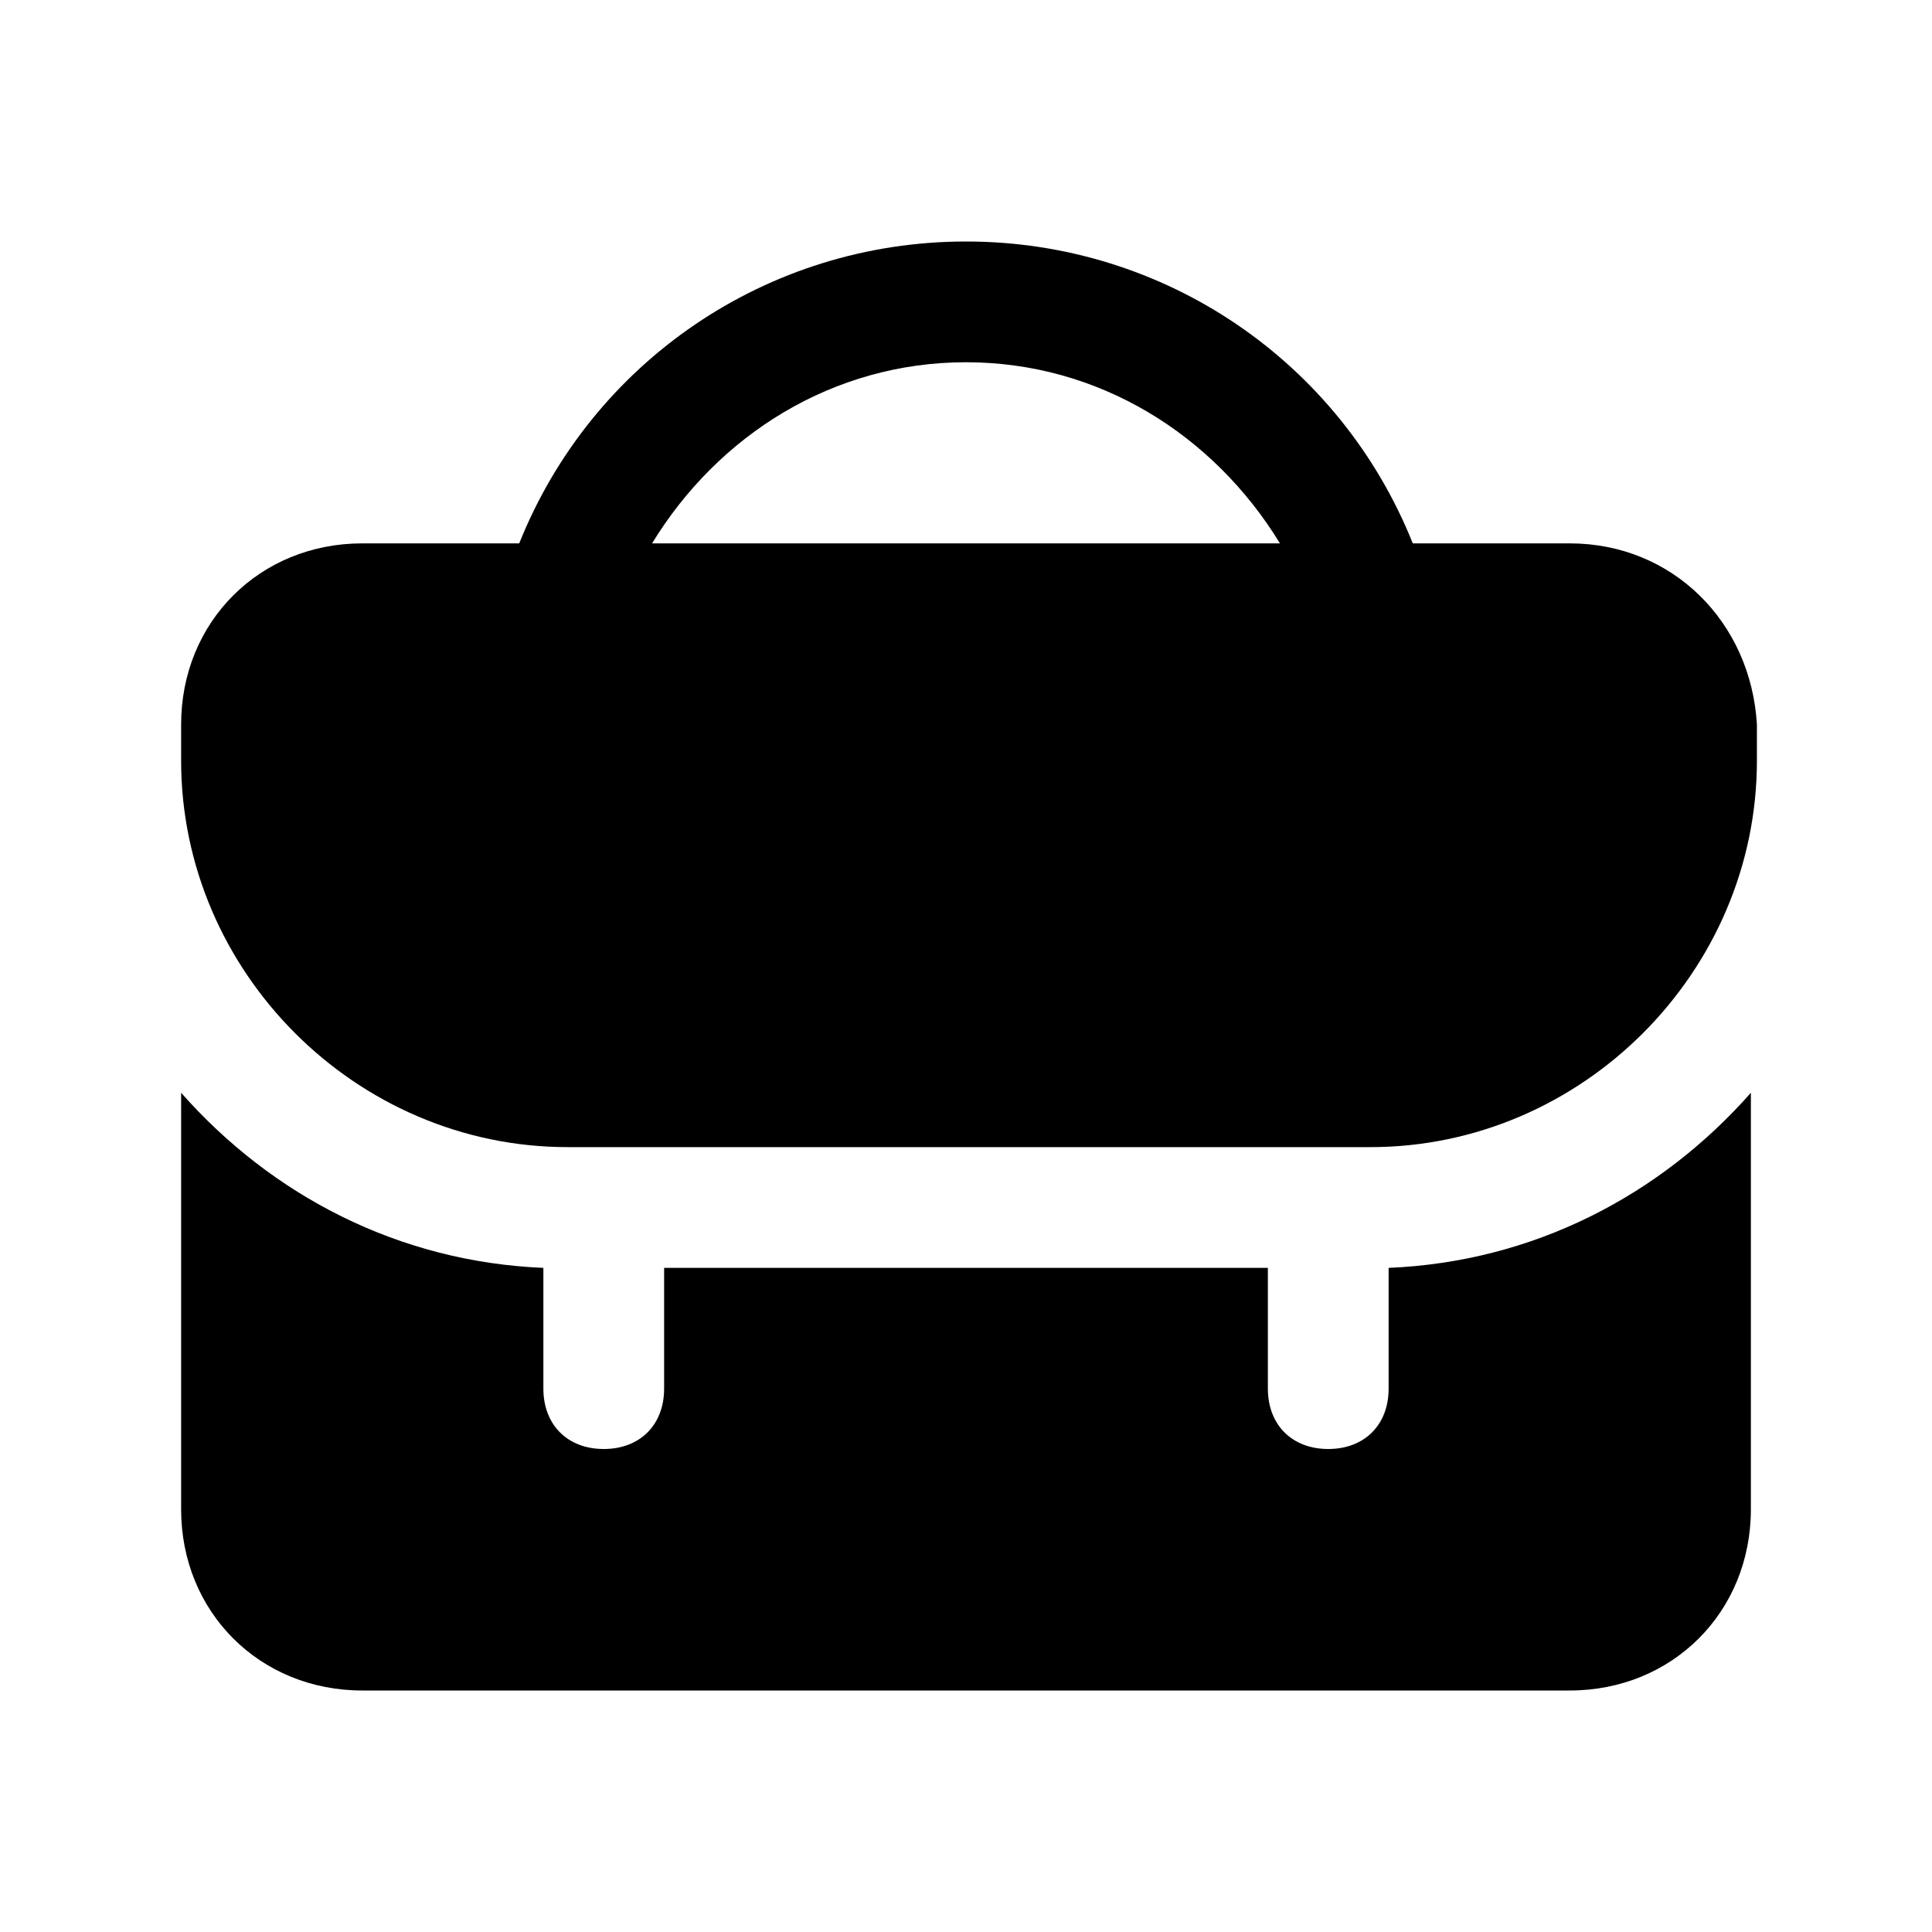
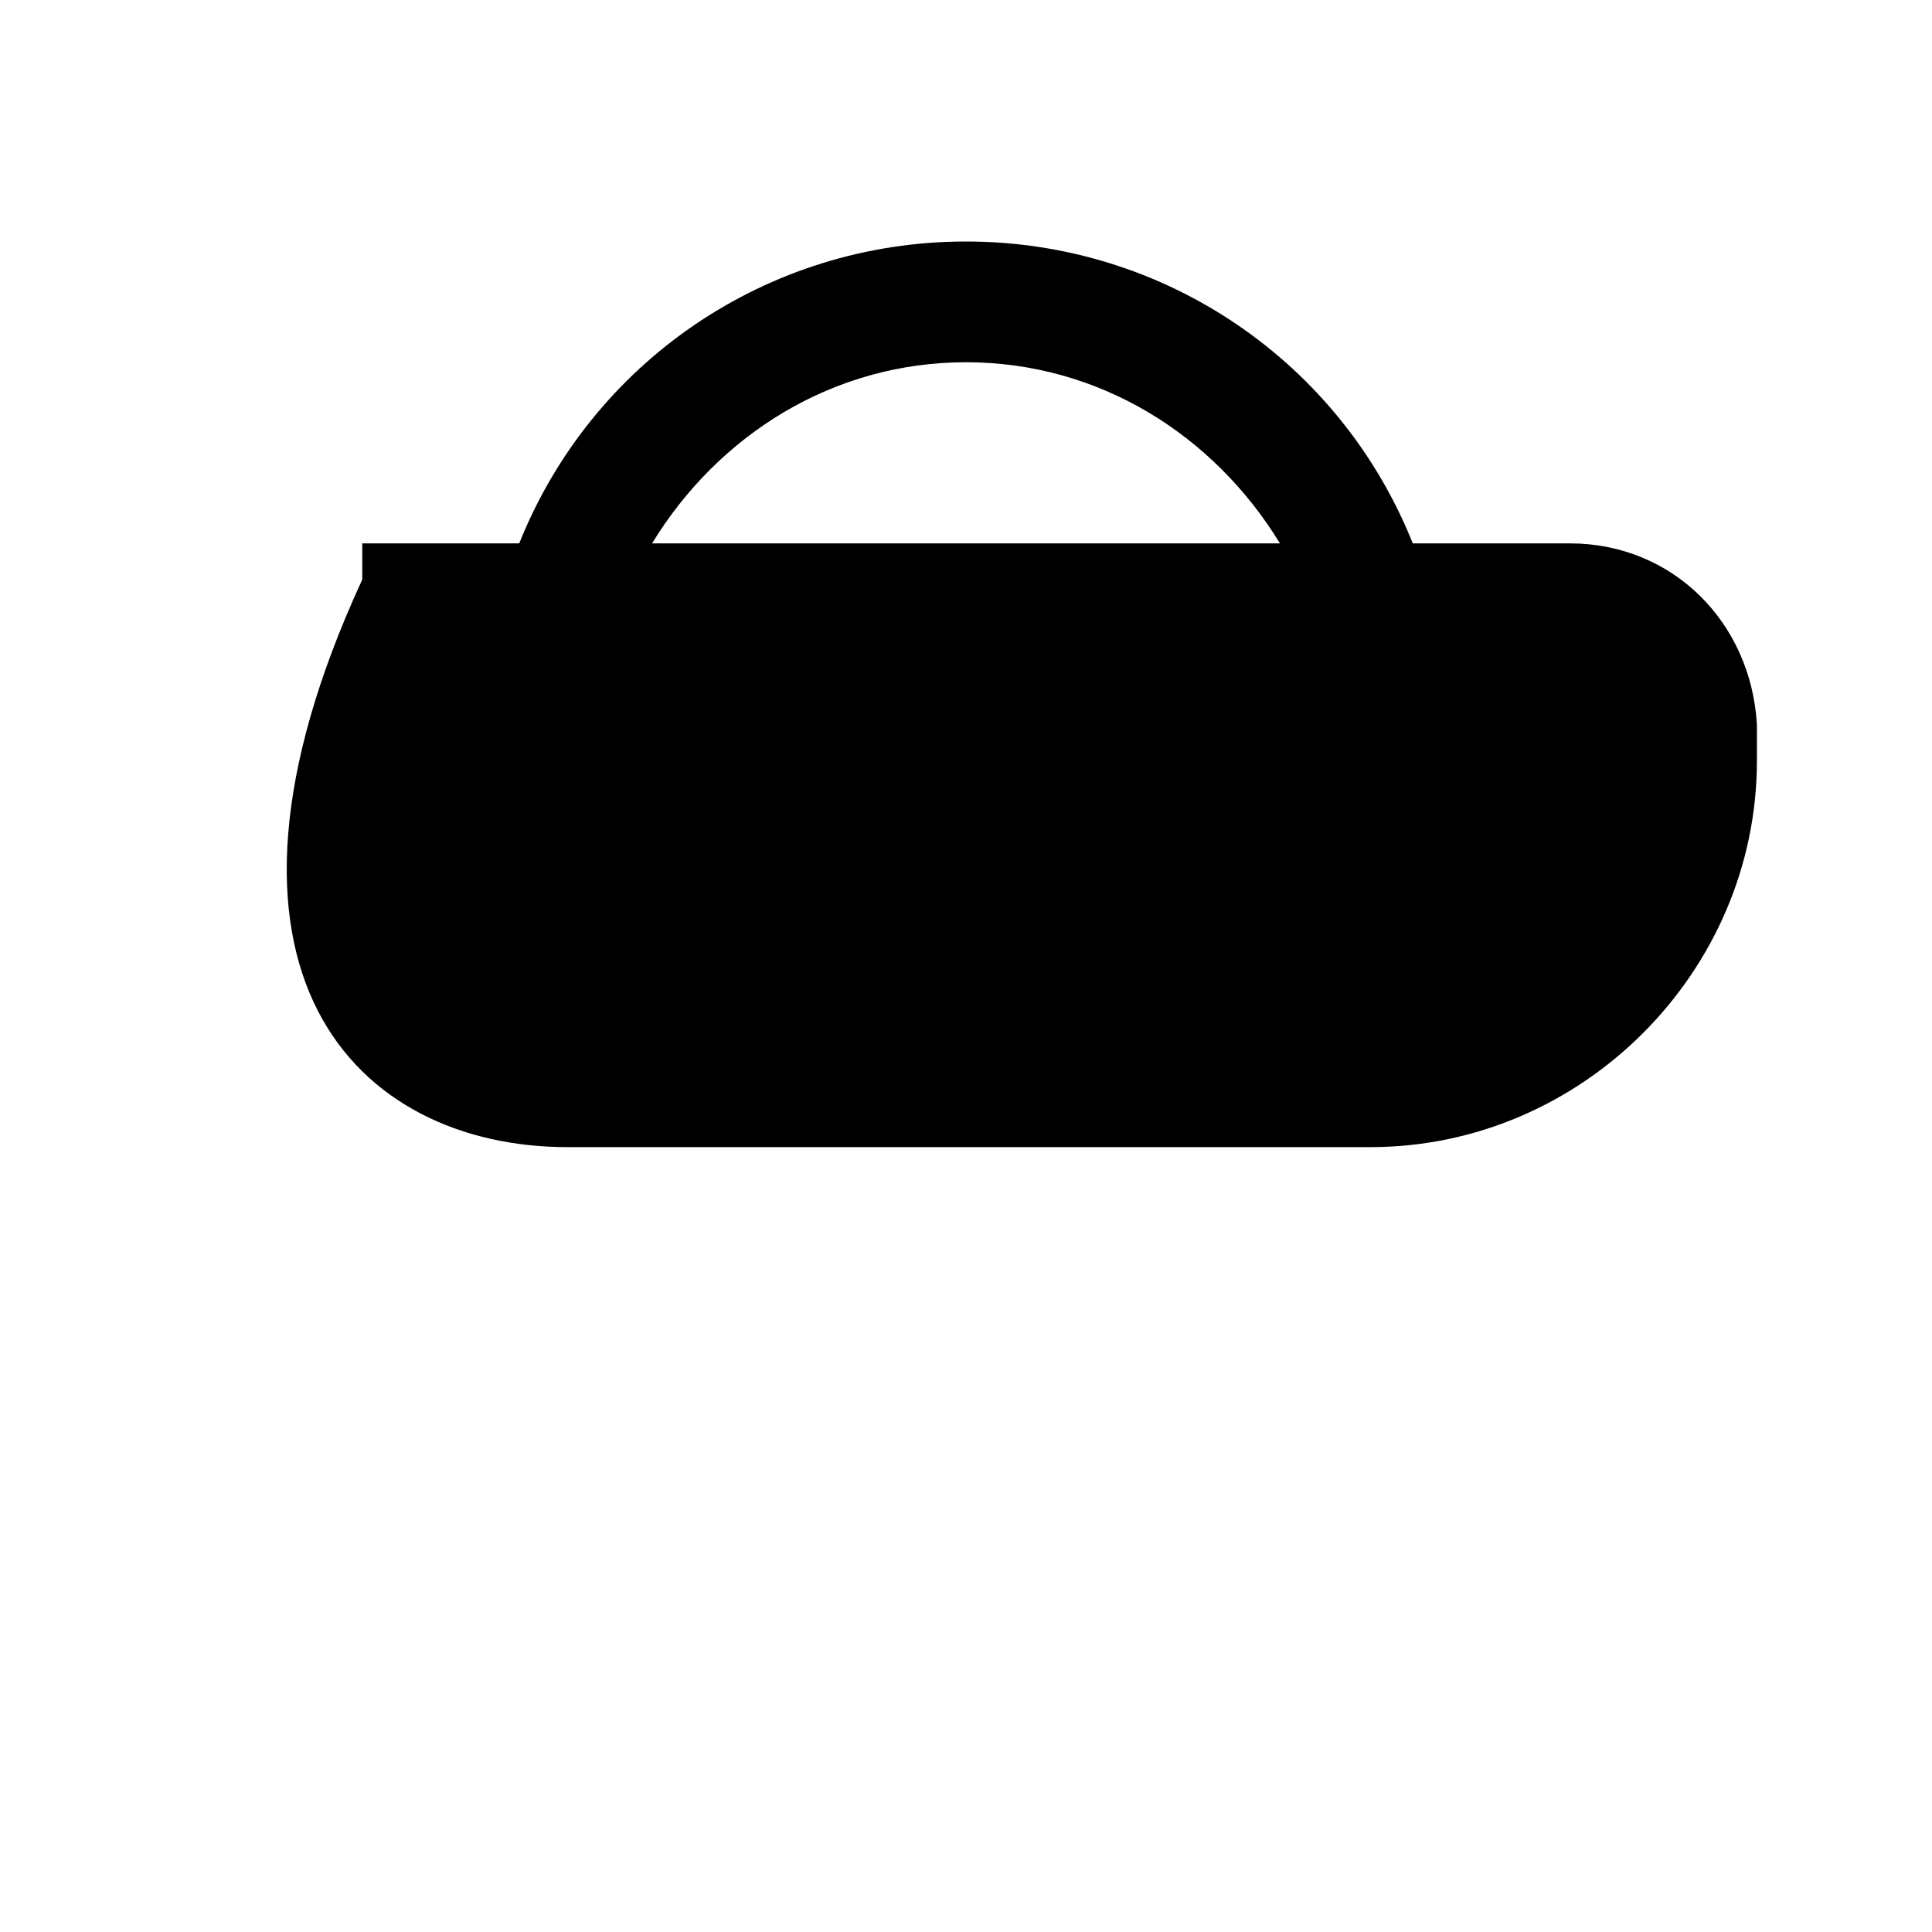
<svg xmlns="http://www.w3.org/2000/svg" fill="#000000" height="800px" width="800px" version="1.1" id="Icons" viewBox="0 0 32 32" xml:space="preserve">
  <g id="SVGRepo_bgCarrier" stroke-width="0" />
  <g id="SVGRepo_tracerCarrier" stroke-linecap="round" stroke-linejoin="round" />
  <g id="SVGRepo_iconCarrier">
    <g>
-       <path d="M26,9h-2.6c-1.2-3-4.1-5-7.4-5c-3.3,0-6.2,2-7.4,5H6c-1.7,0-3,1.3-3,3v0.6C3,16.1,5.9,19,9.4,19h13.3 c3.5,0,6.4-2.9,6.4-6.4V12C29,10.3,27.7,9,26,9z M16,6c2.2,0,4.1,1.2,5.2,3H10.8C11.9,7.2,13.8,6,16,6z" />
-       <path d="M23,21C23,21,23,21,23,21l0,2c0,0.6-0.4,1-1,1s-1-0.4-1-1v-2H11v2c0,0.6-0.4,1-1,1s-1-0.4-1-1v-2c0,0,0,0,0,0 c-2.4-0.1-4.5-1.2-6-2.9V25c0,1.7,1.3,3,3,3h20c1.7,0,3-1.3,3-3v-6.9C27.5,19.8,25.4,20.9,23,21z" />
+       <path d="M26,9h-2.6c-1.2-3-4.1-5-7.4-5c-3.3,0-6.2,2-7.4,5H6v0.6C3,16.1,5.9,19,9.4,19h13.3 c3.5,0,6.4-2.9,6.4-6.4V12C29,10.3,27.7,9,26,9z M16,6c2.2,0,4.1,1.2,5.2,3H10.8C11.9,7.2,13.8,6,16,6z" />
    </g>
  </g>
</svg>